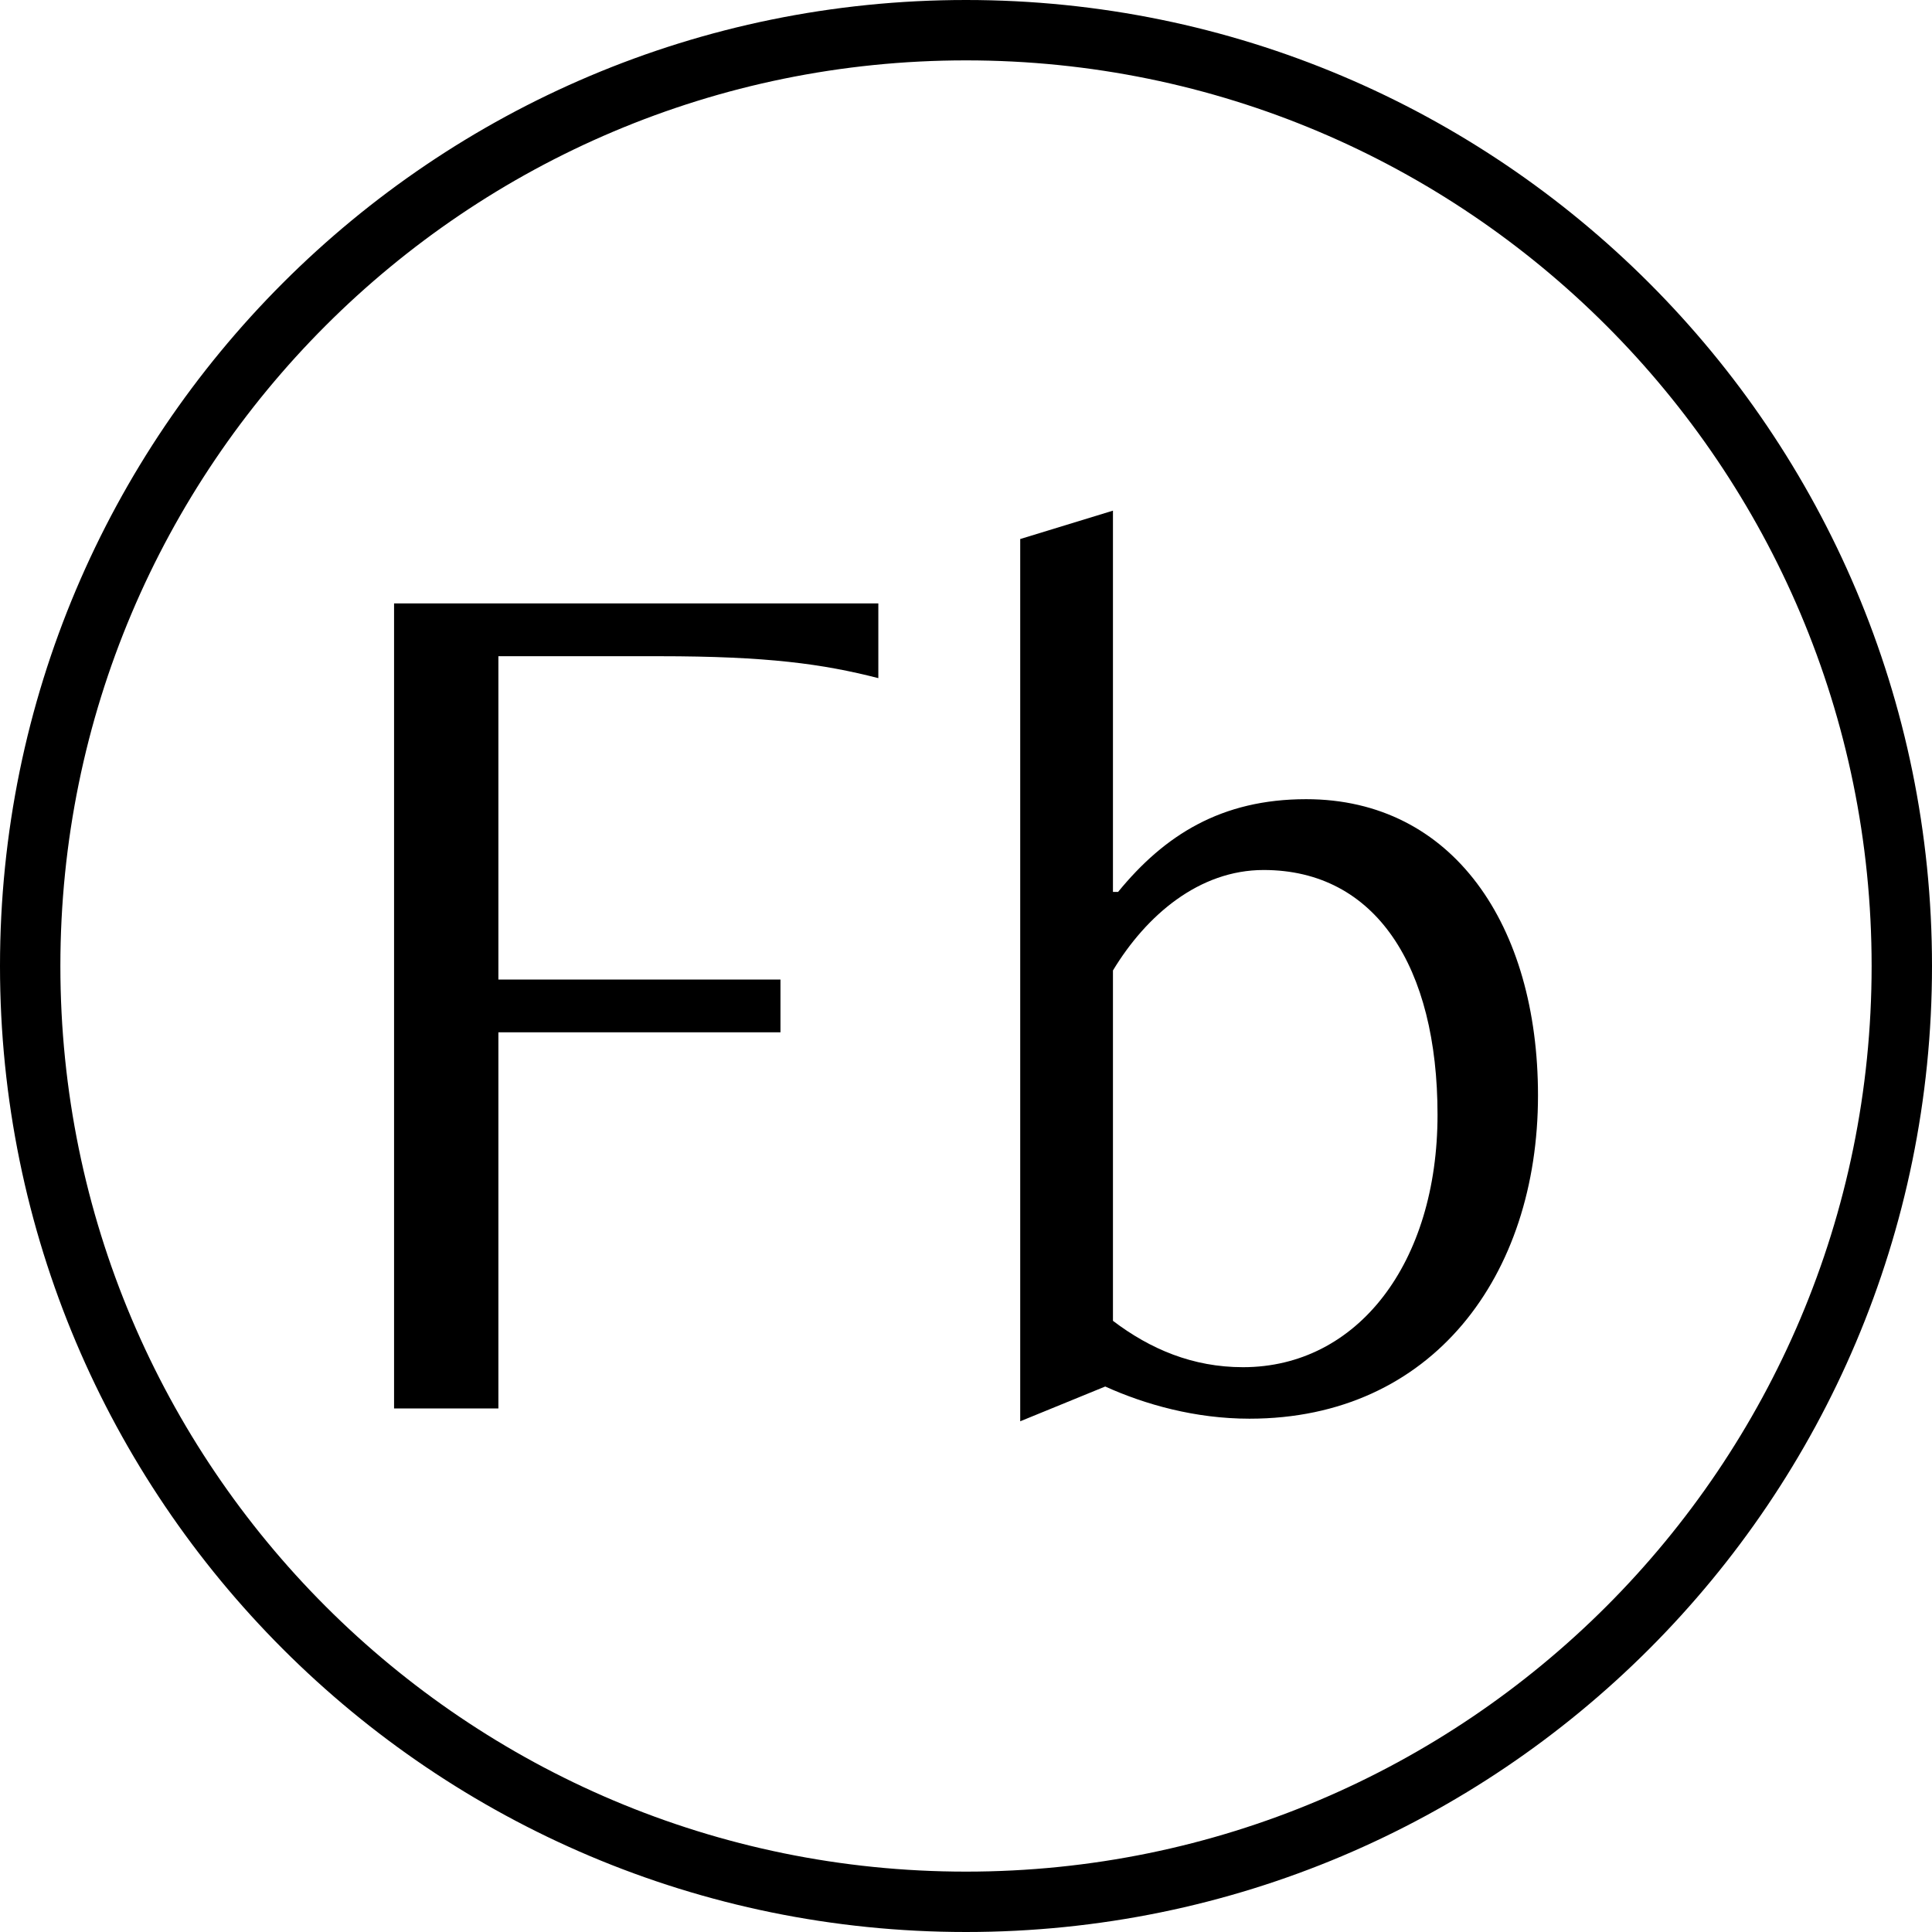
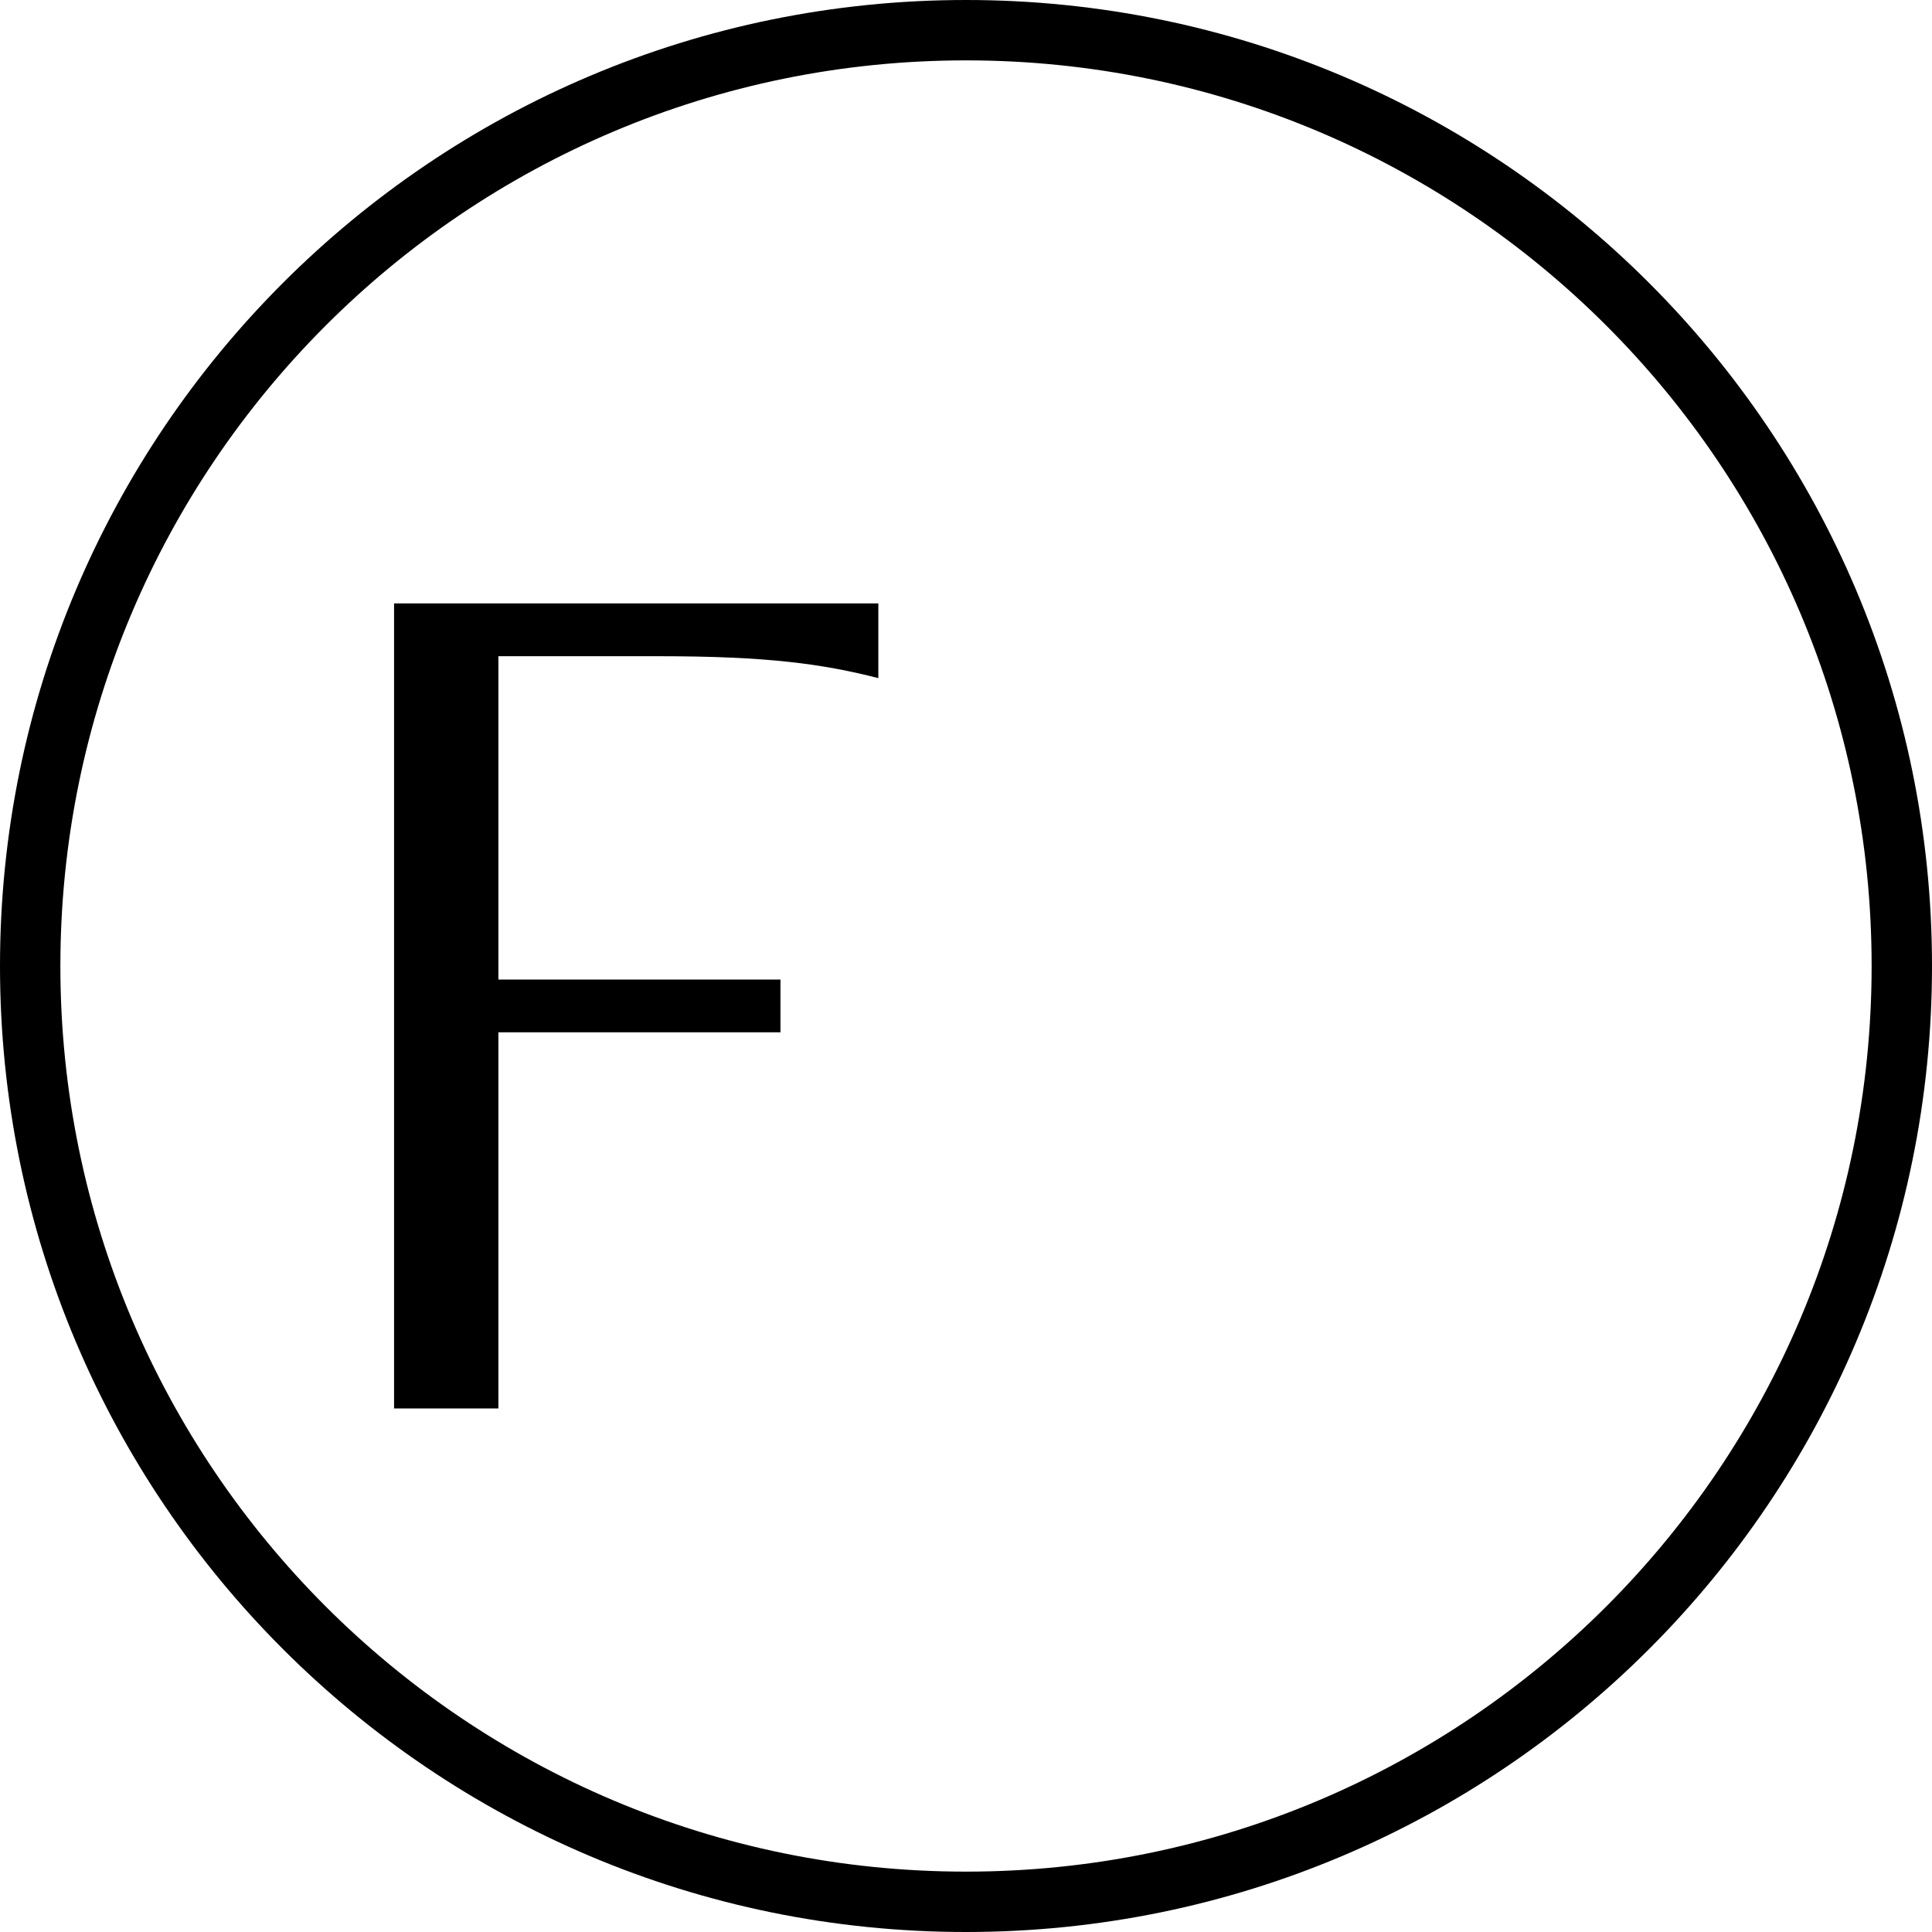
<svg xmlns="http://www.w3.org/2000/svg" width="32" height="32" viewBox="0 0 32 32">
  <path fill-rule="evenodd" clip-rule="evenodd" d="M16 31C24.284 31 31 24.284 31 16C31 7.716 24.284 1 16 1C7.716 1 1 7.716 1 16C1 24.284 7.716 31 16 31ZM16 32C24.837 32 32 24.837 32 16C32 7.163 24.837 0 16 0C7.163 0 0 7.163 0 16C0 24.837 7.163 32 16 32Z" />
  <path d="M8.255 23.328V17.098H12.927V16.224H8.255V10.869H10.921C12.713 10.869 13.631 10.997 14.548 11.232V9.994H6.527V23.328H8.255Z" />
-   <path d="M18.306 22.965C18.967 23.264 19.799 23.498 20.695 23.498C23.724 23.498 25.474 21.13 25.474 18.144C25.474 15.328 24.066 13.237 21.634 13.237C20.226 13.237 19.287 13.834 18.519 14.773H18.434V8.458L16.898 8.928V23.541L18.306 22.965ZM18.434 16.074C18.988 15.157 19.863 14.41 20.93 14.41C22.786 14.41 23.81 16.01 23.81 18.464C23.81 20.917 22.487 22.645 20.588 22.645C19.756 22.645 19.052 22.346 18.434 21.877V16.074Z" />
</svg>